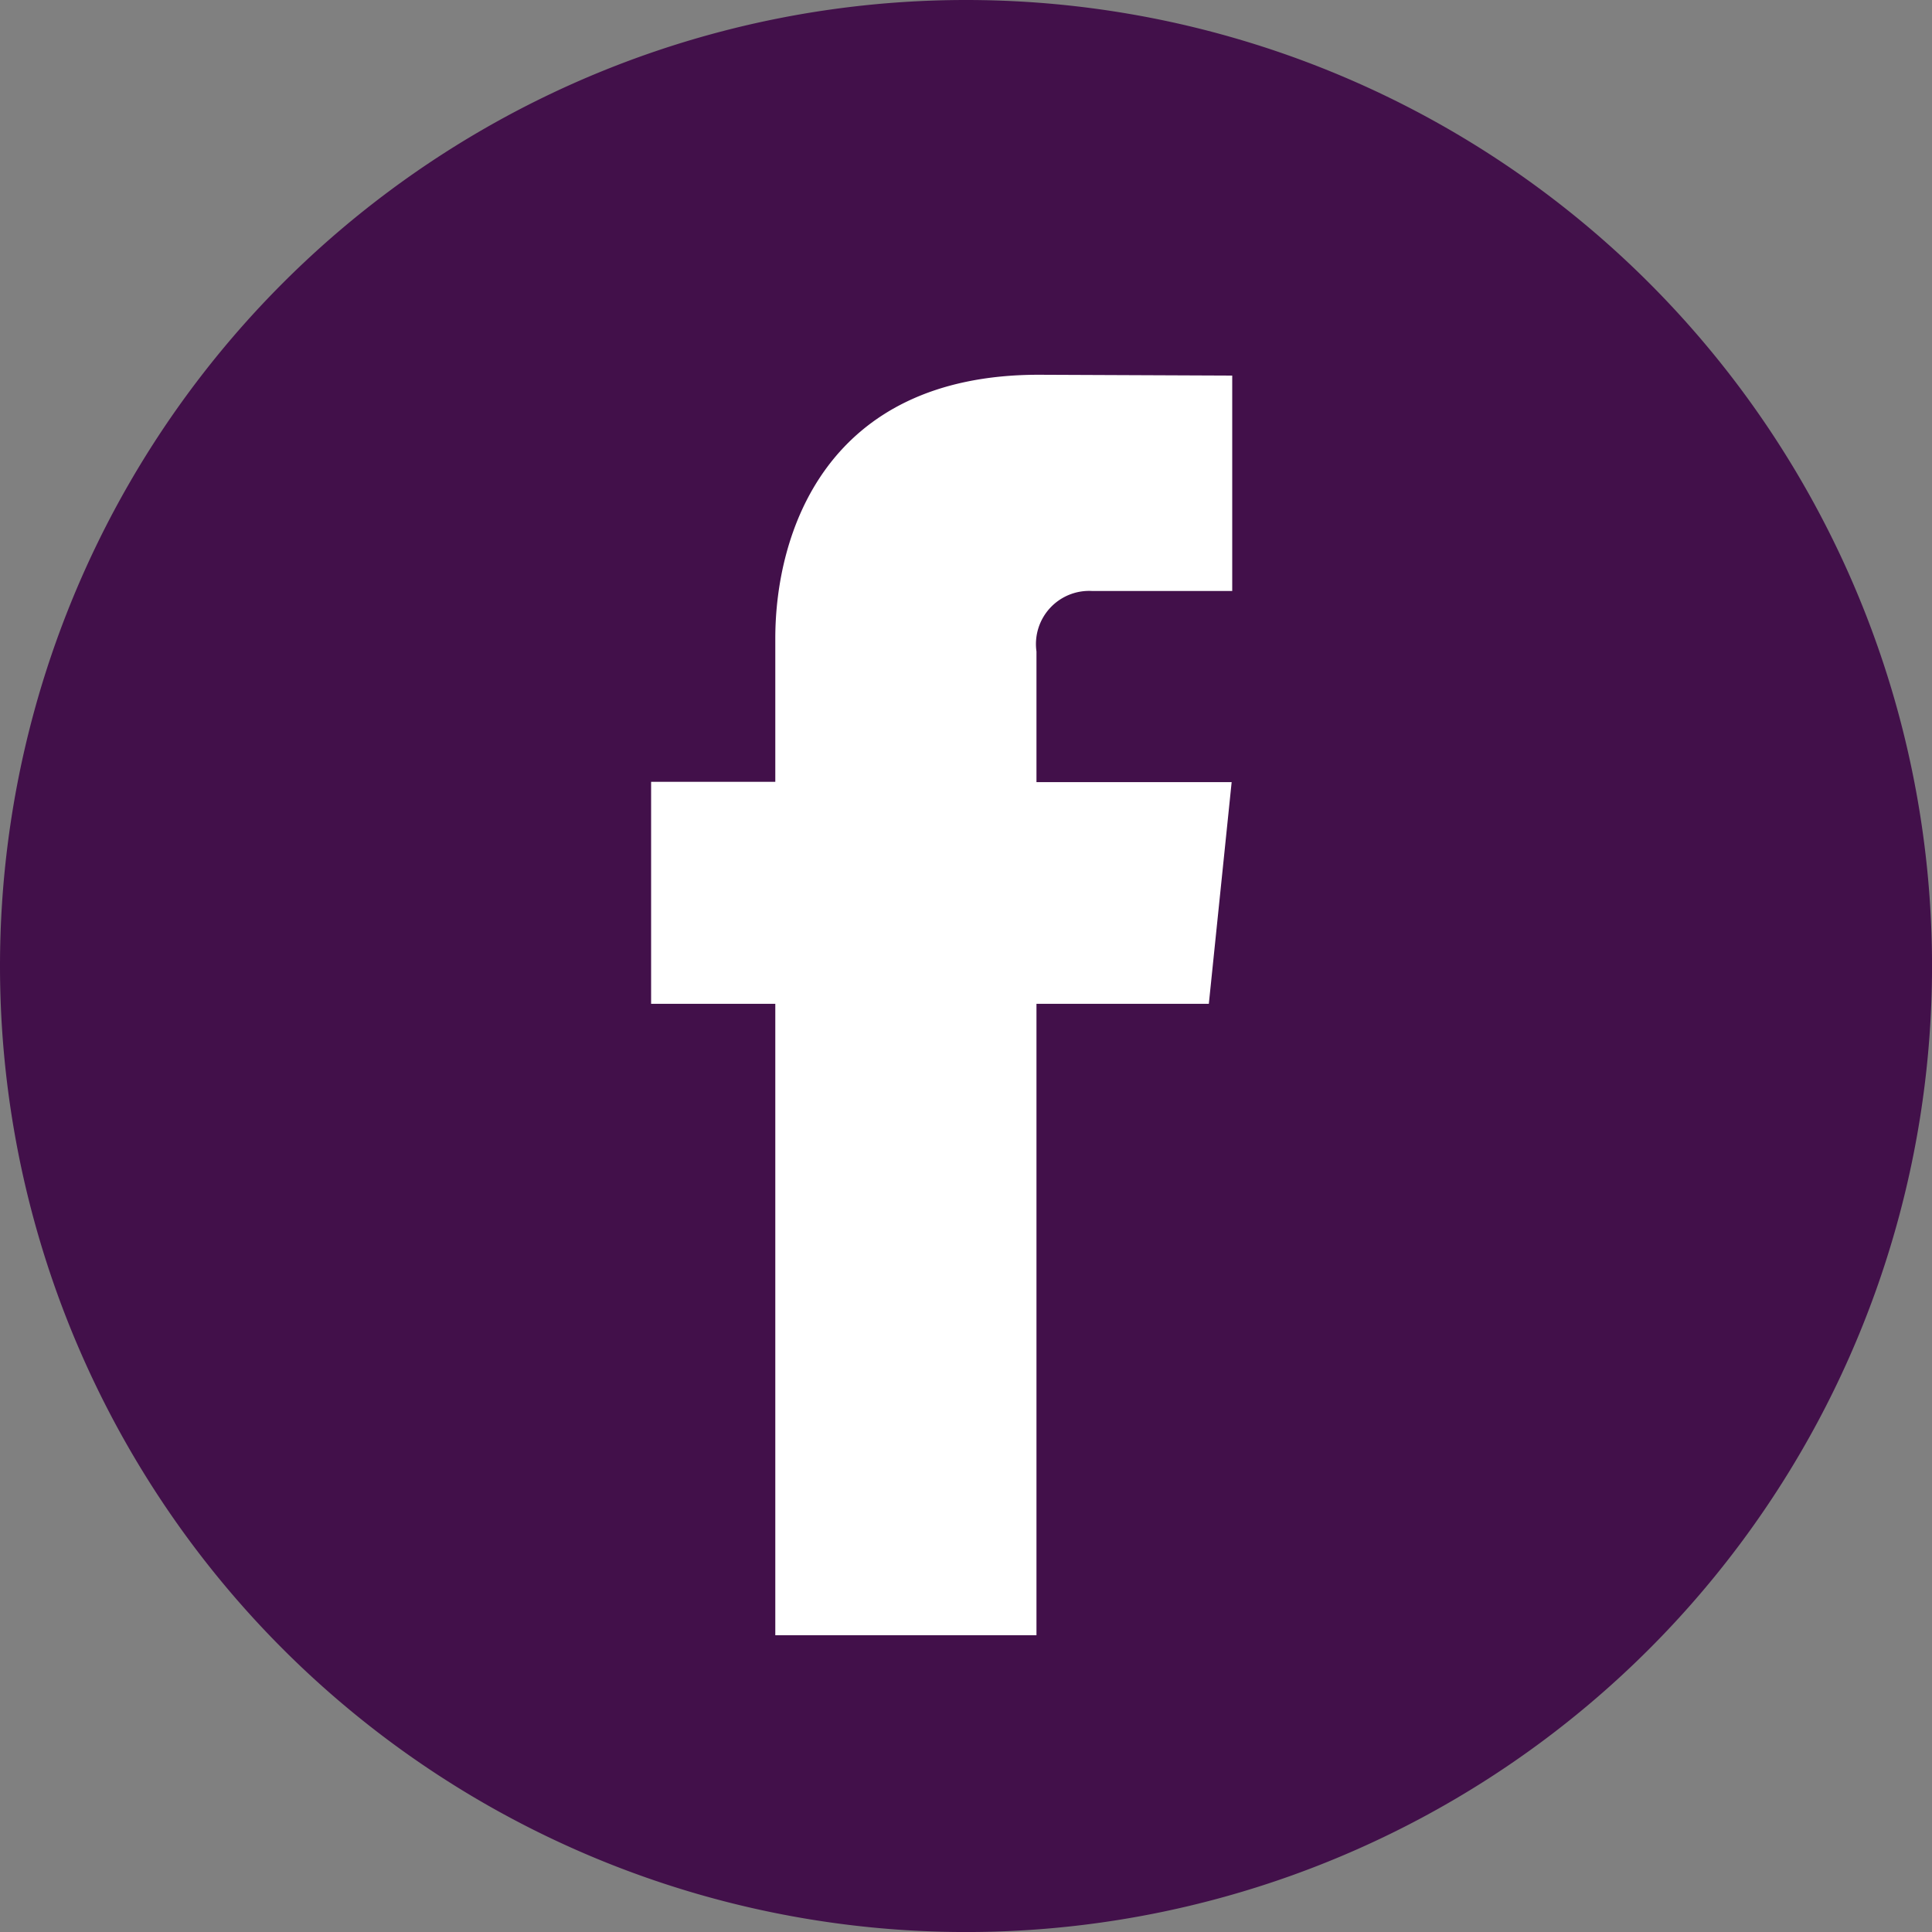
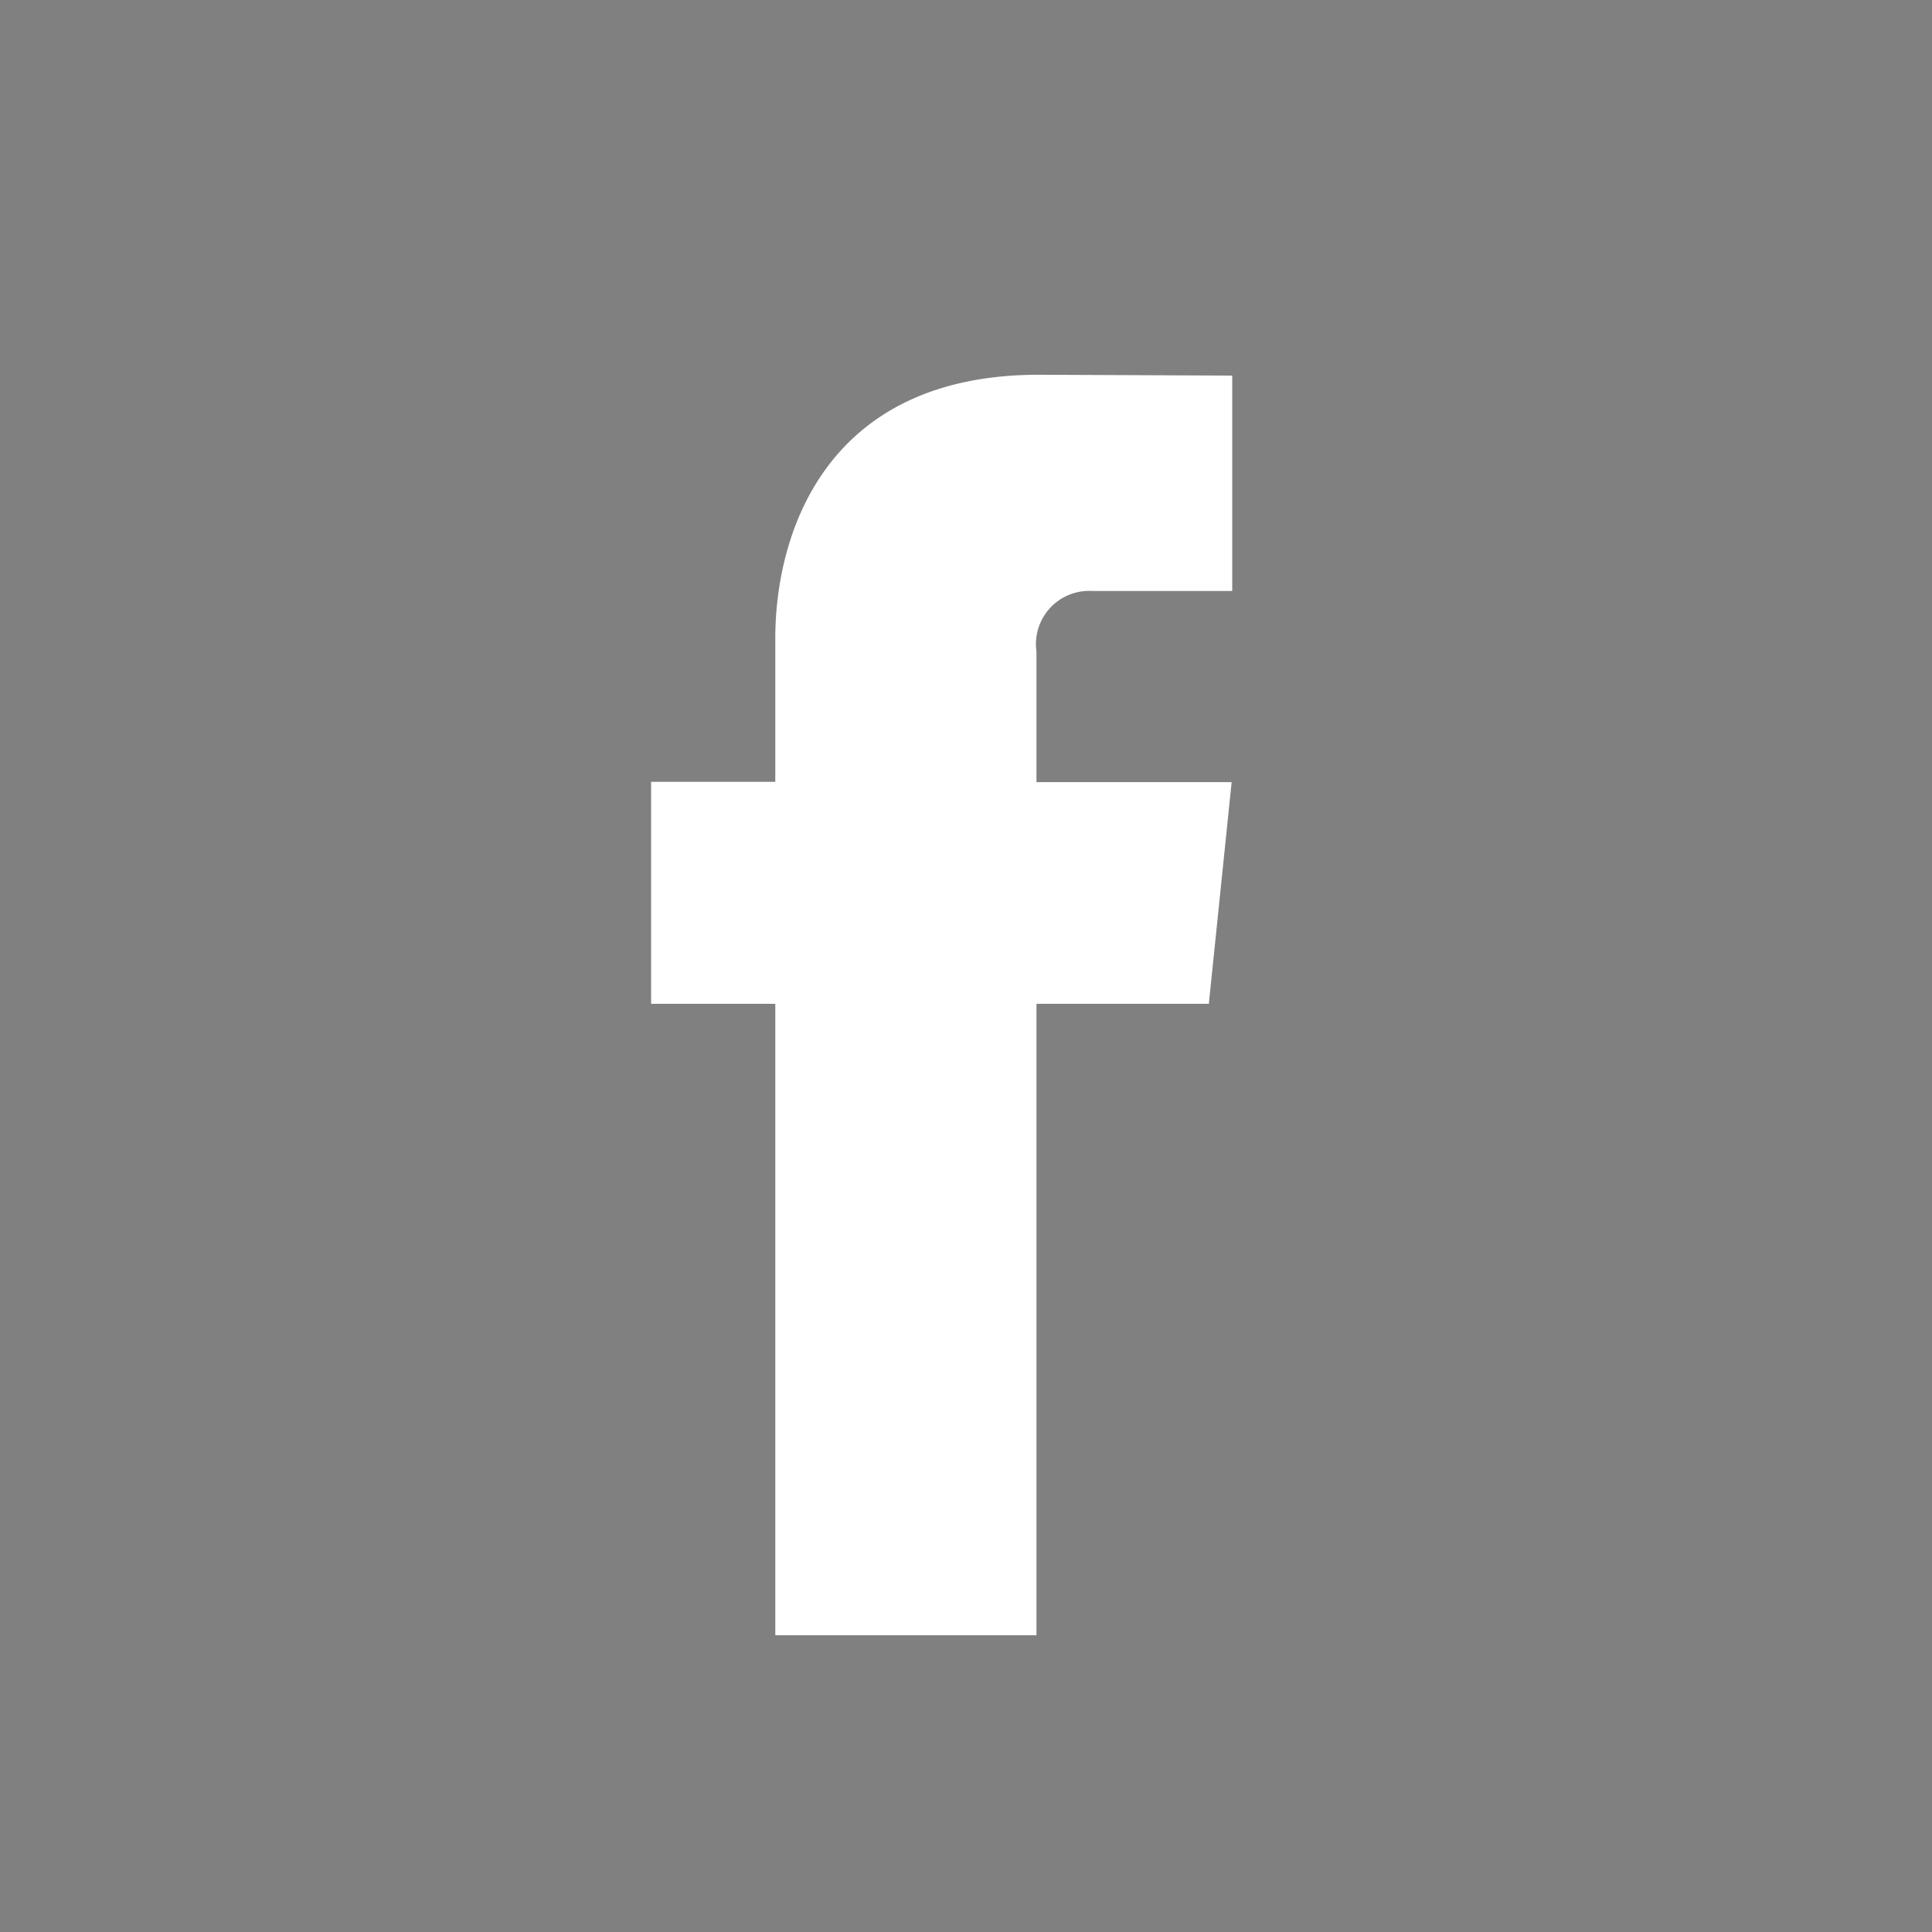
<svg xmlns="http://www.w3.org/2000/svg" width="54.105" height="54.105" viewBox="0 0 54.105 54.105">
  <rect x="0" y="0" width="54.105" height="54.105" fill="#808080" stroke="none" />
  <defs>
    <style>.a{fill:#42104a;}.b{fill:#fff;}</style>
  </defs>
-   <path class="a" d="M27.053,0A27.053,27.053,0,1,1,0,27.053,27.053,27.053,0,0,1,27.053,0Z" transform="translate(0 0)" />
  <path class="b" d="M15.619,17.617H10.792V35.3H3.478V17.617H0V11.4H3.478V7.38C3.478,4.5,4.845,0,10.857,0l5.417.023V6.055H12.344A1.489,1.489,0,0,0,10.792,7.75v3.658h5.466Z" transform="translate(18.234 10.495)" />
</svg>